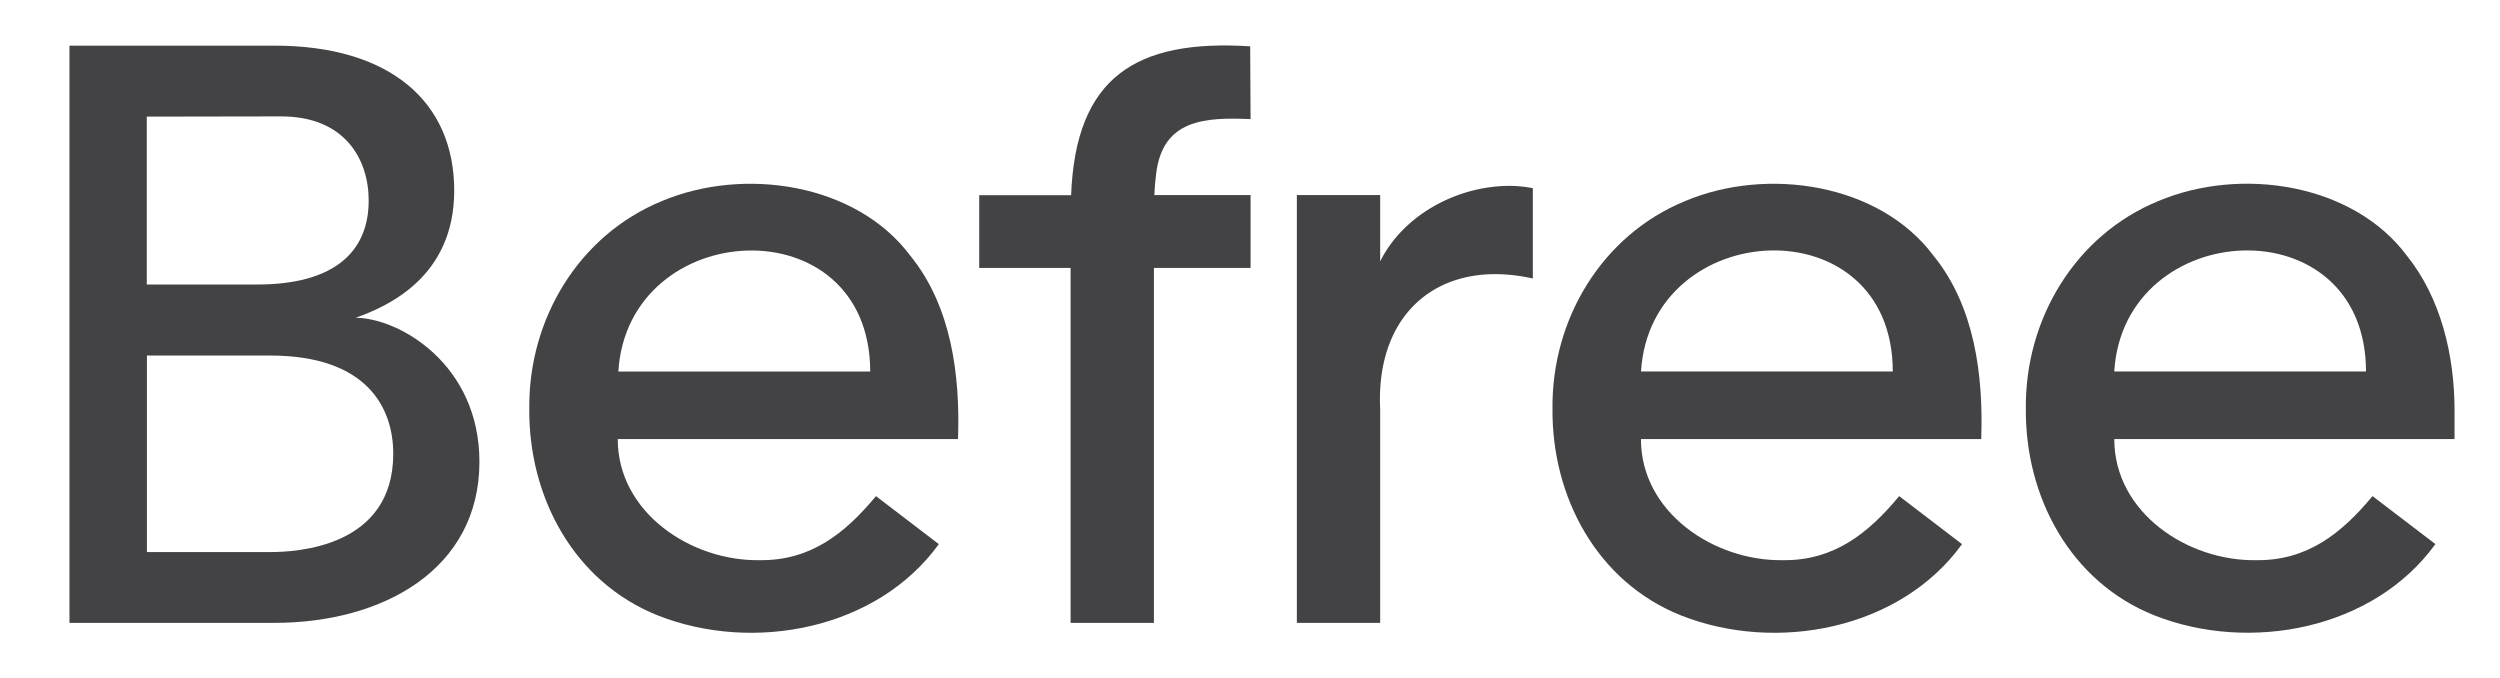
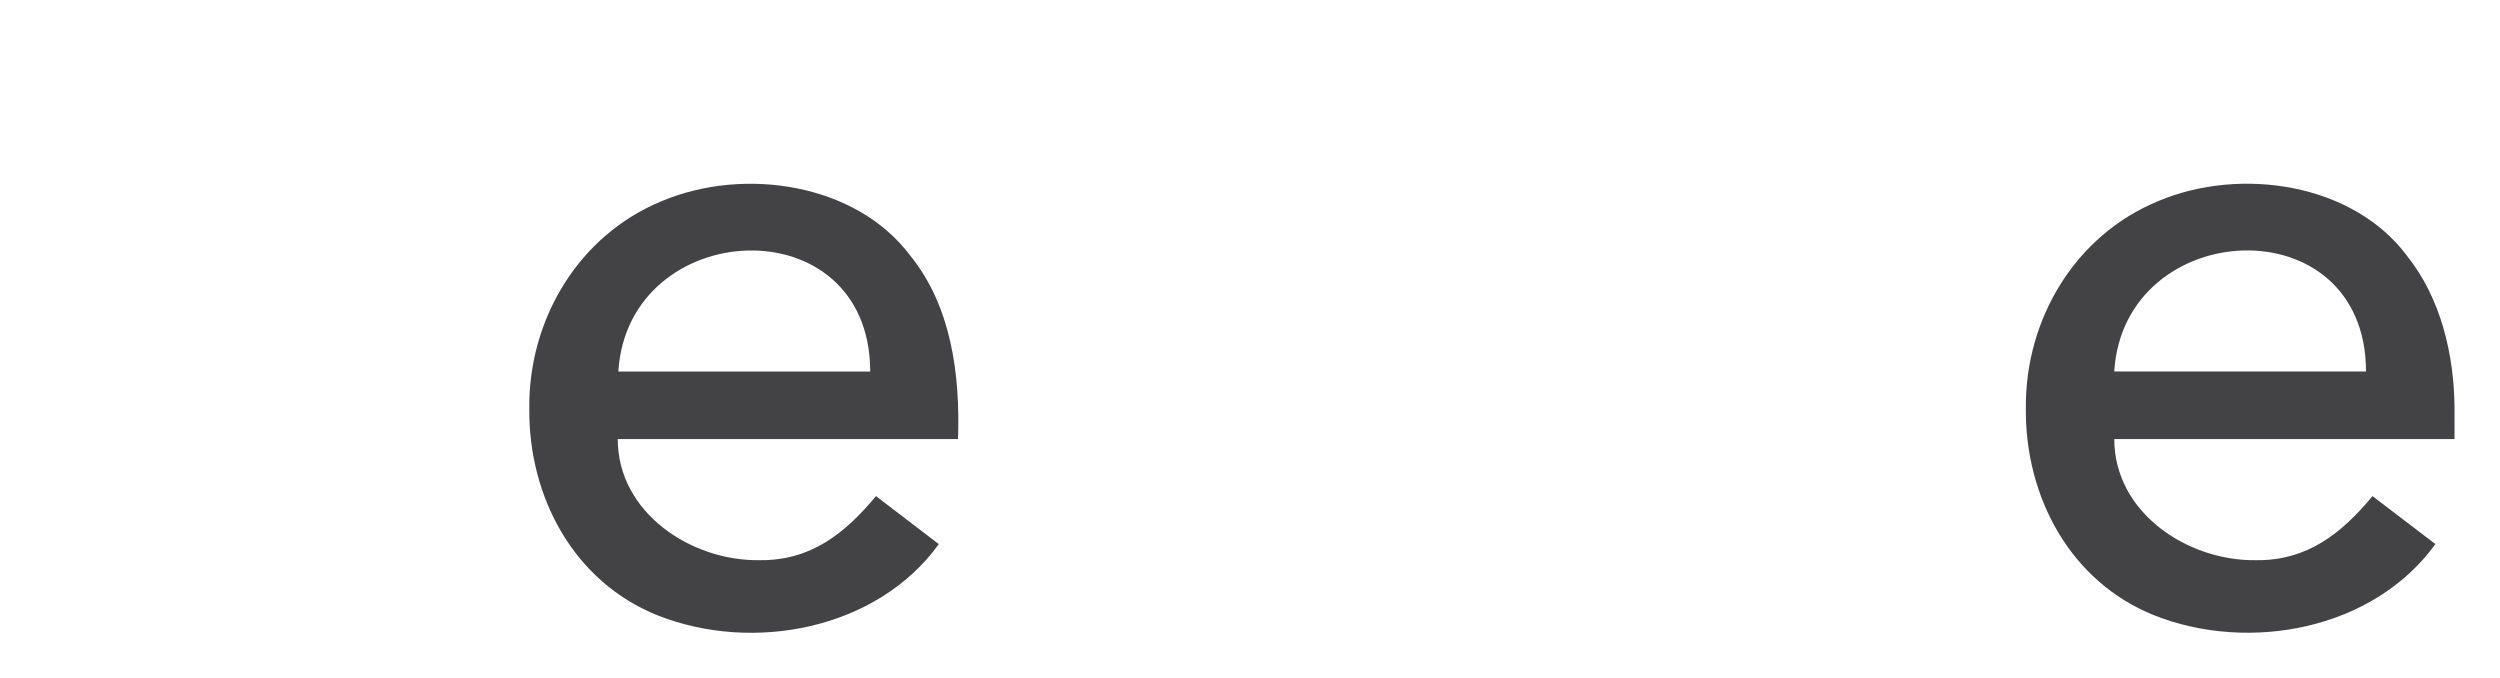
<svg xmlns="http://www.w3.org/2000/svg" id="Layer_1" data-name="Layer 1" viewBox="0 0 1310.16 355.4">
  <defs>
    <style>.cls-1{fill:#434345;}</style>
  </defs>
  <path class="cls-1" d="M477.05,134c-28.2-37.79-86.95-46.86-130.29-28.58-43.38,17.82-69.81,61.72-69.38,108.53-.48,46.54,23.39,91,67.27,108.54,50,19.8,115,7.44,147.35-37.33L459.07,260c-16.31,19.64-34.27,33.86-60.9,33.57-35.95.59-74.43-24.9-74.43-63.46H502.06C503.25,196.81,498.65,160.51,477.05,134Zm-153,60.71c5.05-81.25,131.85-87.85,132,0Z" />
-   <path class="cls-1" d="M605.9,91c3.44-28.37,25.35-29.63,49.48-28.58l-.2-38.14c-60.07-3.84-91.47,16.28-93.85,78H513.17v38.14h47.89v186h43.67v-186h50.65V102.24H604.94Q605.22,96.17,605.9,91Z" />
-   <path class="cls-1" d="M1013.28,134h0c-28.21-37.79-87-46.86-130.29-28.58-43.38,17.82-69.81,61.71-69.39,108.53-.47,46.54,23.4,91,67.28,108.54,50,19.81,115,7.44,147.35-37.33L995.29,260c-16.3,19.64-34.27,33.86-60.9,33.57-35.95.6-74.43-24.91-74.43-63.46h178.33C1039.47,196.81,1034.87,160.51,1013.28,134ZM860,194.68c5-81.25,131.85-87.85,131.94,0Z" />
  <path class="cls-1" d="M1286.34,214.39c-.12-28.25-7.1-58.12-25-80.42h0c-28.2-37.79-86.95-46.86-130.29-28.58-43.38,17.82-69.81,61.71-69.38,108.53-.47,46.54,23.39,91,67.28,108.54,50,19.81,115,7.44,147.35-37.33L1243.35,260c-16.31,19.64-34.27,33.86-60.9,33.57-36,.6-74.43-24.91-74.43-63.46h178.32ZM1108,194.68c5-81.25,131.85-87.85,131.94,0Z" />
-   <path class="cls-1" d="M790.43,97.41c-26.93.25-54.94,15.15-67.13,39.58V102.24H679.63V326.42H723.3V214.26c-2.43-51.4,32.28-79,80-68.31V98.62A65.27,65.27,0,0,0,790.43,97.41Z" />
-   <path class="cls-1" d="M186.44,166.53c16.21-5.87,51.6-20.95,51.6-66.7,0-46.25-33.4-75.92-94.21-75.91l-107.42,0V326.42l107.42,0c56.81,0,107.42-28,107.42-84.41C251.25,190.83,209.19,166.7,186.44,166.53ZM76.92,61.12,147.35,61c33.18,0,45.86,22.24,45.86,44.05,0,27.46-18.71,44.05-58.43,44.05H76.92Zm64.61,228.2H77v-103h64.54c51.09,0,64.55,27.66,64.55,51.51C206.06,286.85,155.4,289.32,141.53,289.32Z" />
</svg>